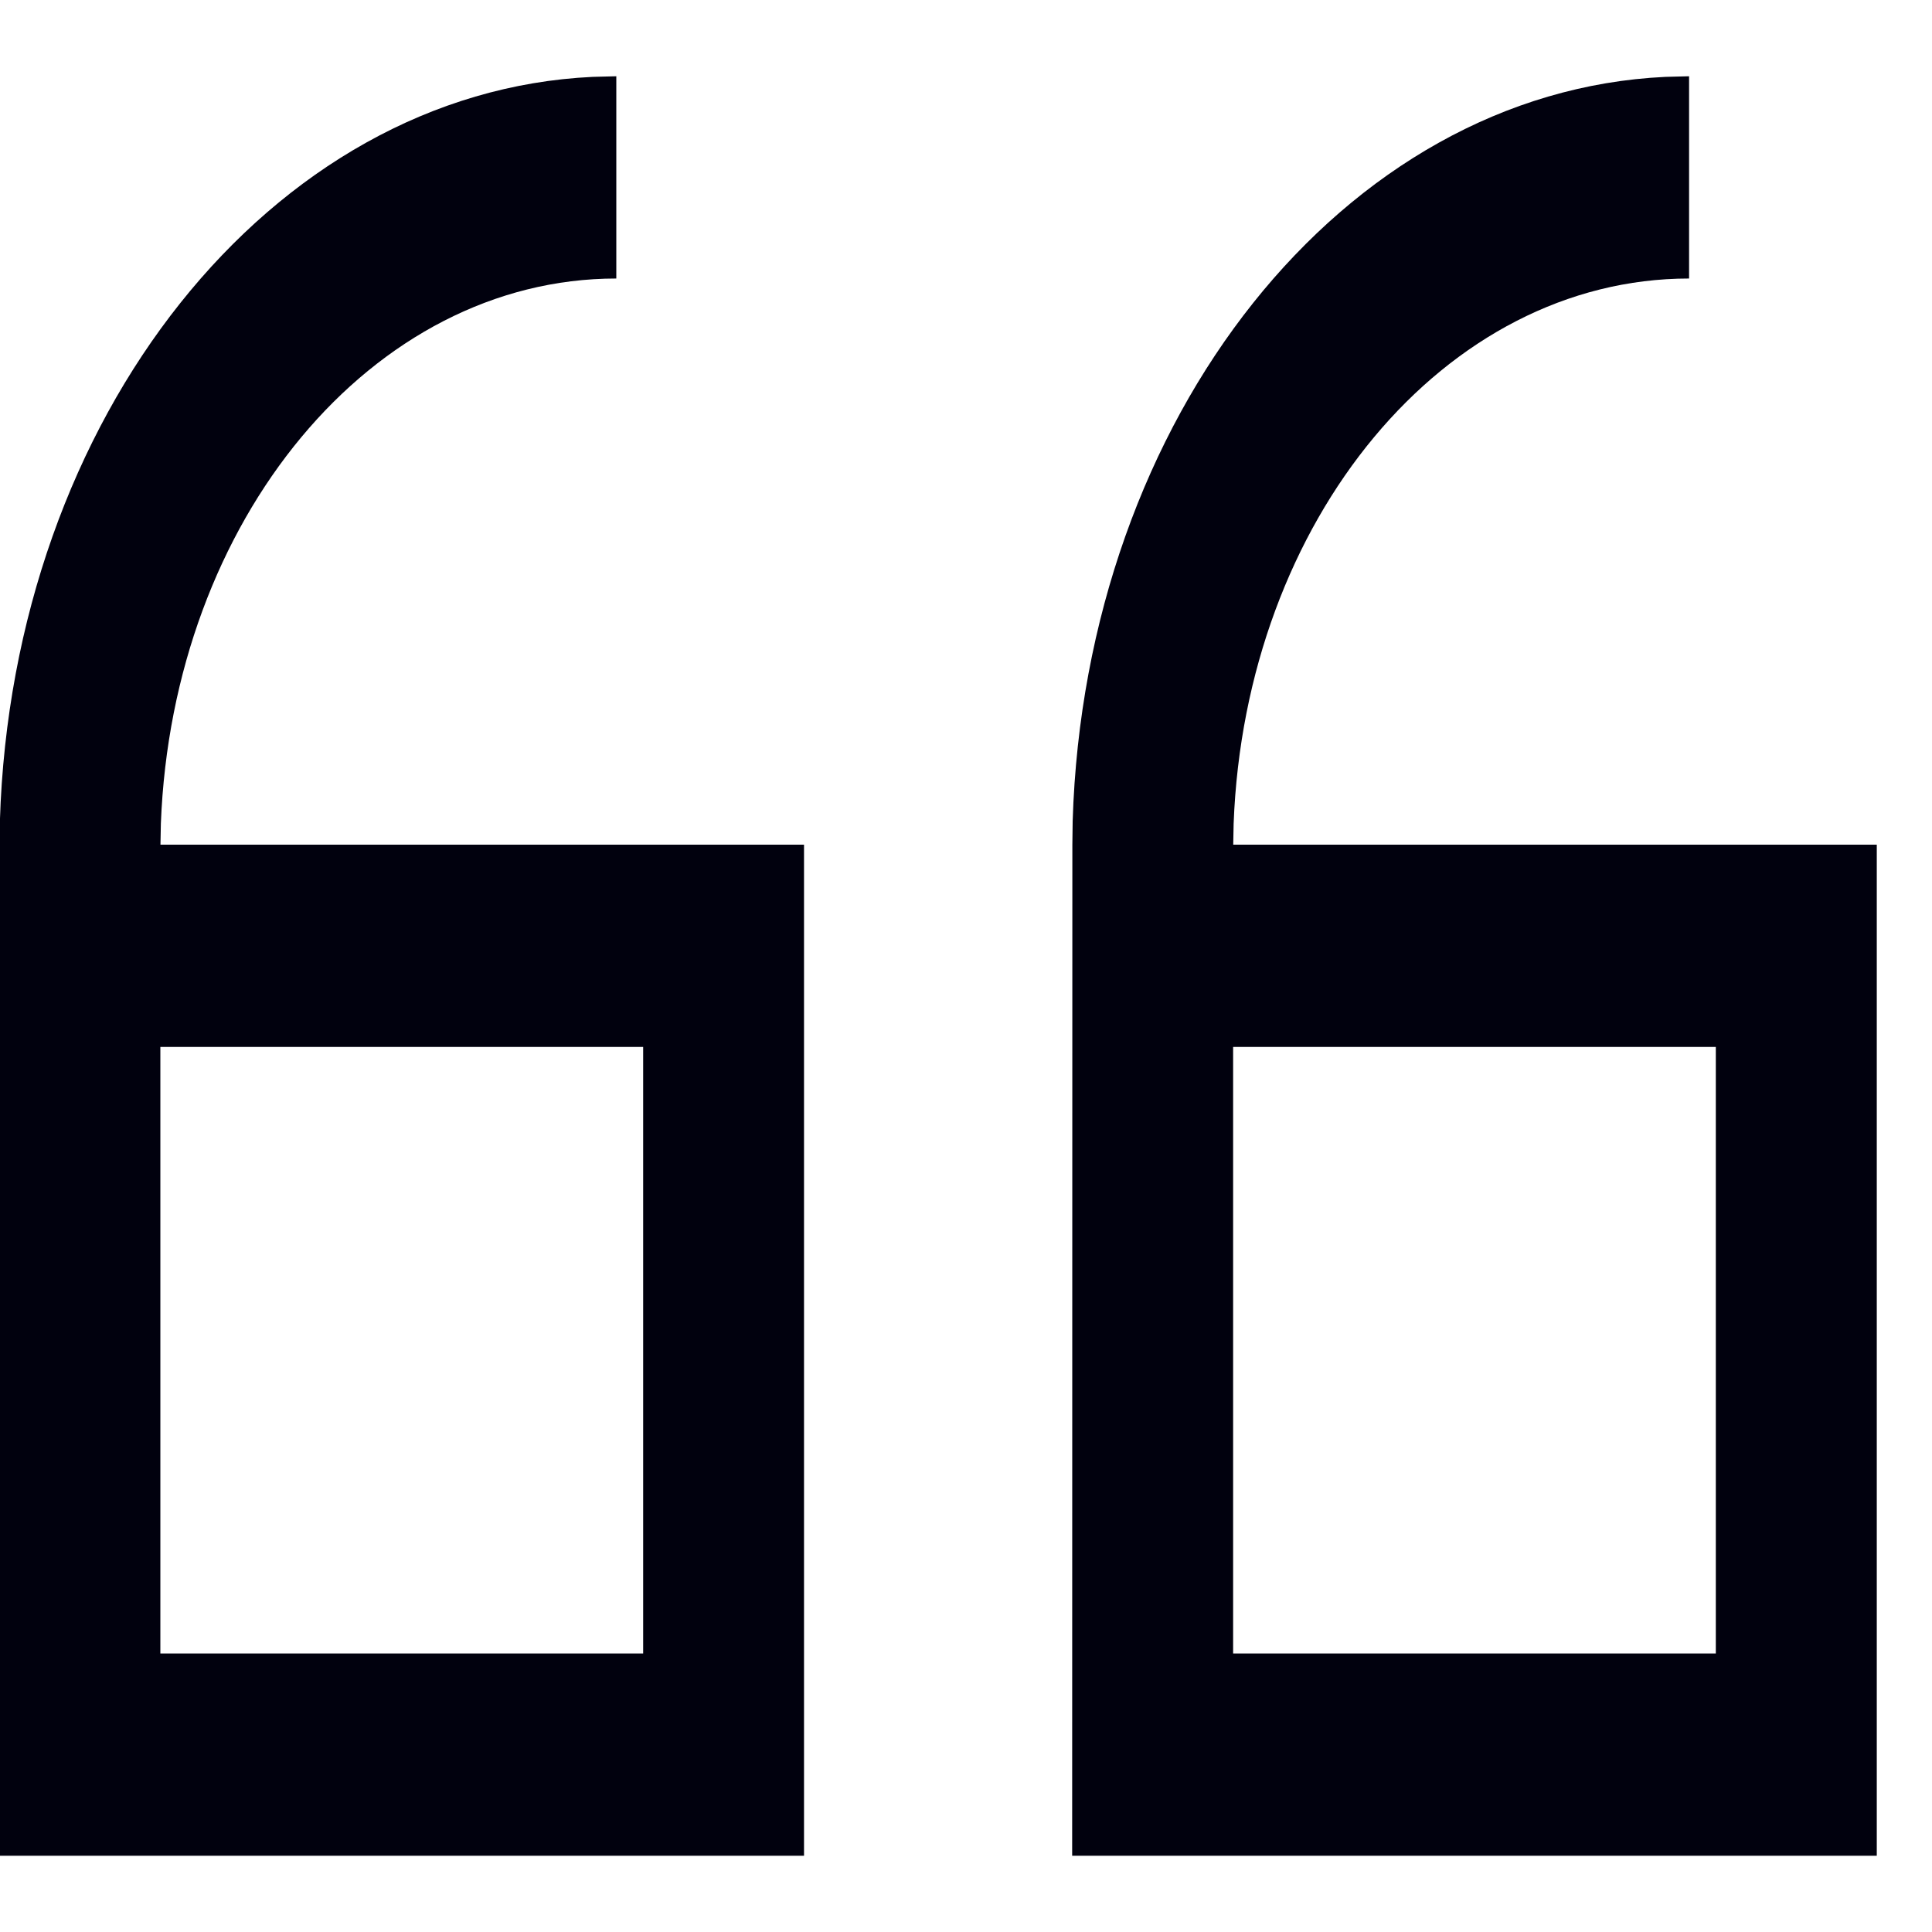
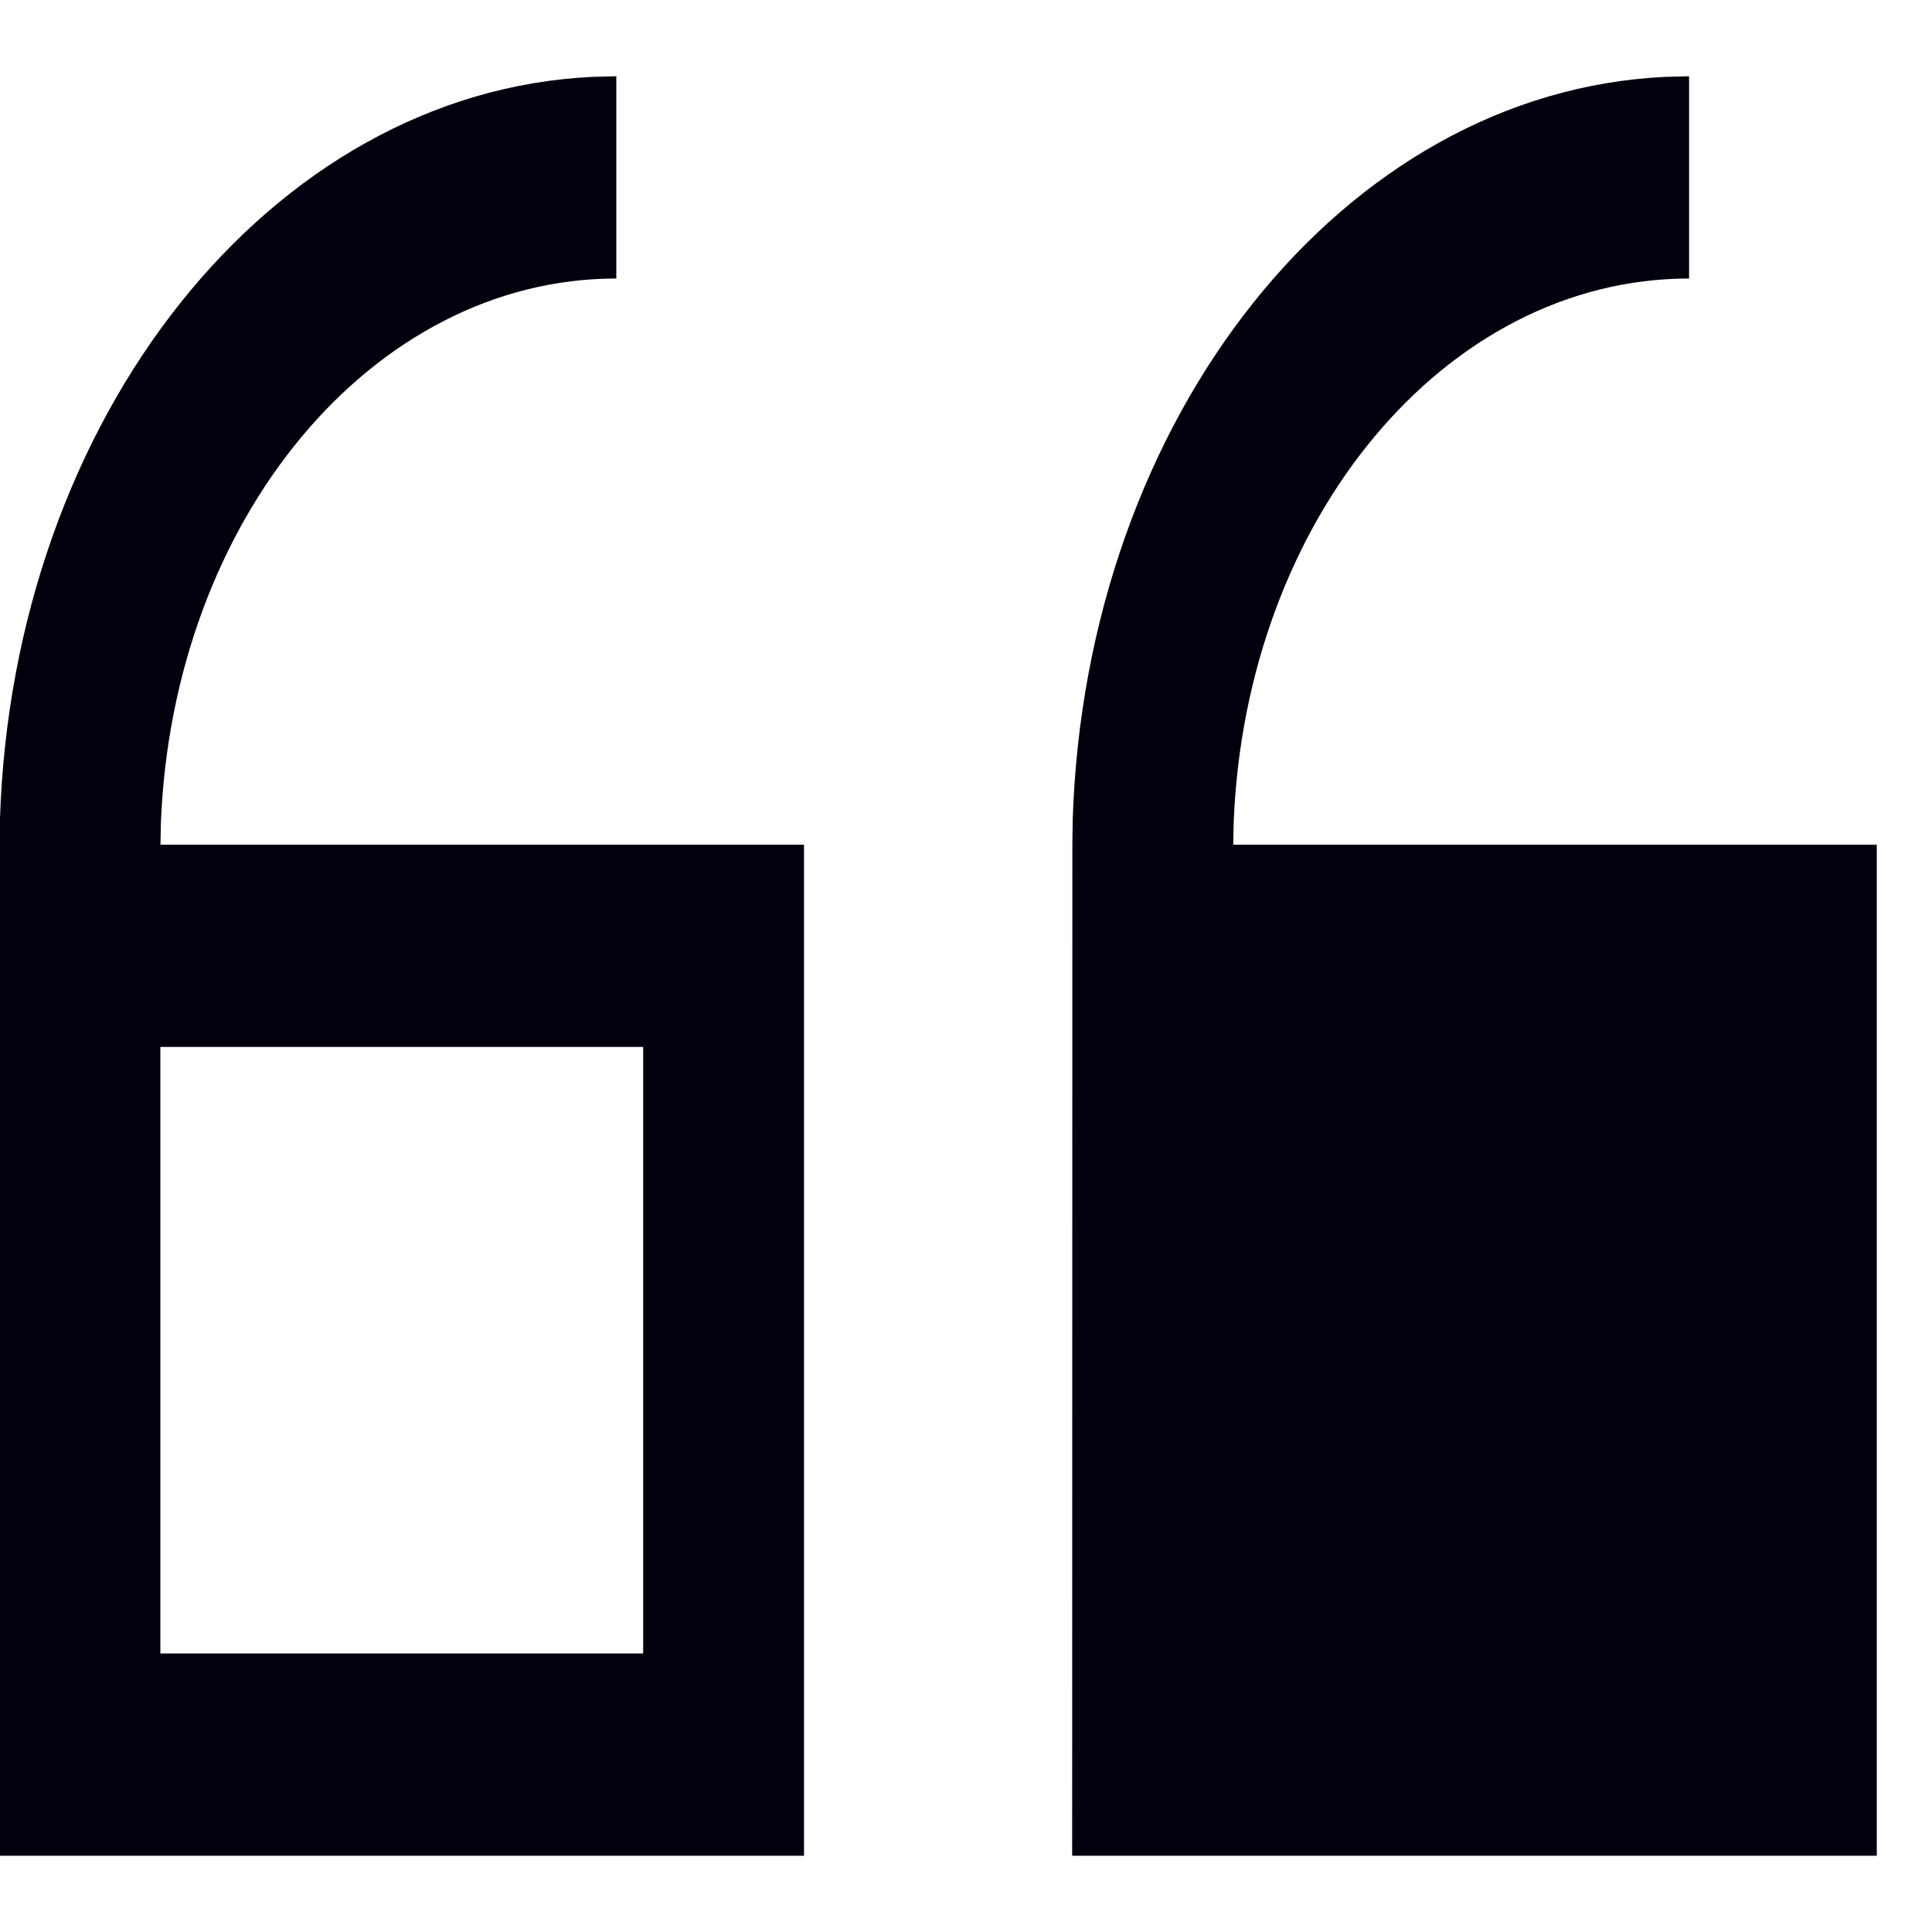
<svg xmlns="http://www.w3.org/2000/svg" width="19" height="19" viewBox="0 0 19 19" fill="none">
-   <path fill-rule="evenodd" clip-rule="evenodd" d="M6.061 0.75V2.739C3.657 2.739 1.696 5.115 1.582 8.1L1.578 8.307H7.907V18.25H-0.005L-0.004 8.307L-0.001 8.074C0.121 4.099 2.665 0.905 5.828 0.756L6.061 0.75ZM16.611 0.75V2.739C14.207 2.739 12.245 5.115 12.132 8.1L12.128 8.307H18.457V18.25H10.544L10.546 8.307L10.549 8.074C10.671 4.099 13.215 0.905 16.378 0.756L16.611 0.75ZM6.325 10.296H1.577V16.261H6.325V10.296ZM16.874 10.296H12.127V16.261H16.874V10.296Z" fill="#01010E" />
+   <path fill-rule="evenodd" clip-rule="evenodd" d="M6.061 0.75V2.739C3.657 2.739 1.696 5.115 1.582 8.1L1.578 8.307H7.907V18.25H-0.005L-0.004 8.307L-0.001 8.074C0.121 4.099 2.665 0.905 5.828 0.756L6.061 0.75ZM16.611 0.75V2.739C14.207 2.739 12.245 5.115 12.132 8.1L12.128 8.307H18.457V18.25H10.544L10.546 8.307L10.549 8.074C10.671 4.099 13.215 0.905 16.378 0.756L16.611 0.75ZM6.325 10.296H1.577V16.261H6.325V10.296ZM16.874 10.296H12.127H16.874V10.296Z" fill="#01010E" />
</svg>